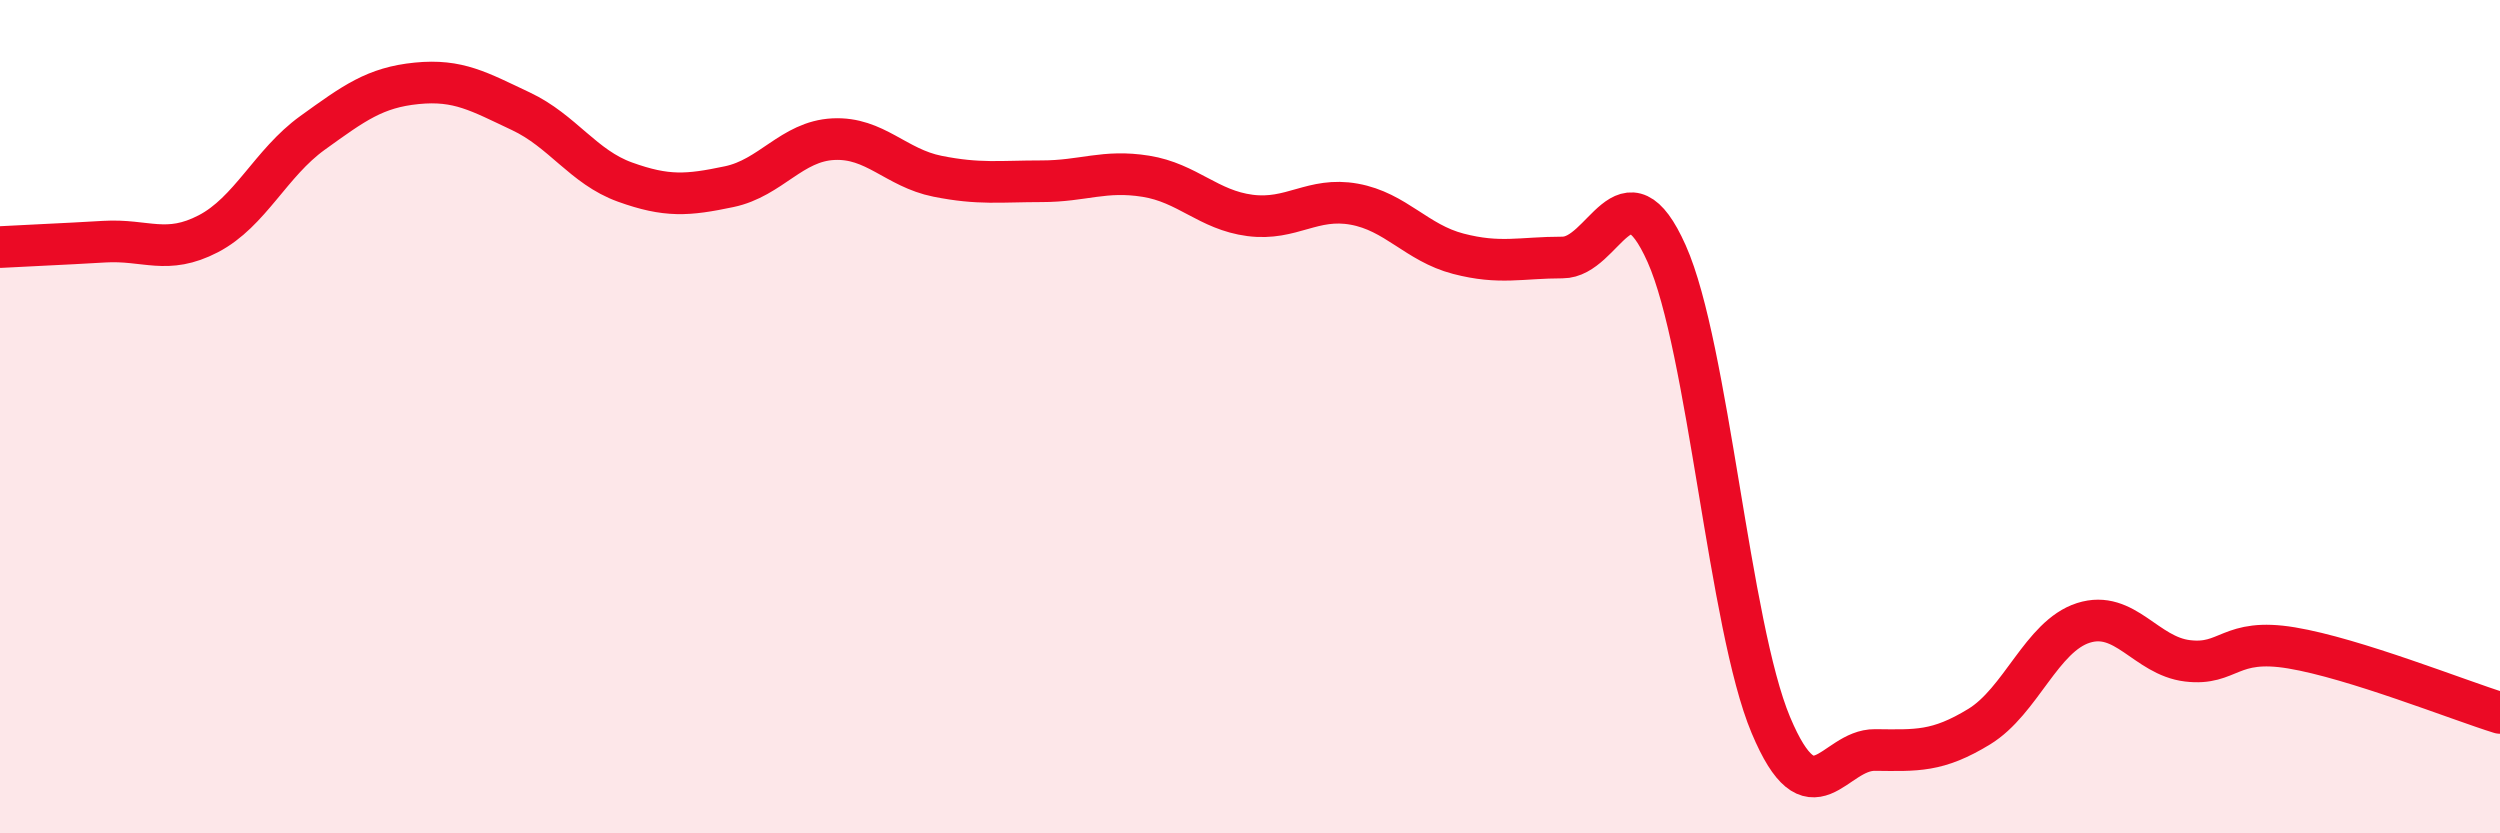
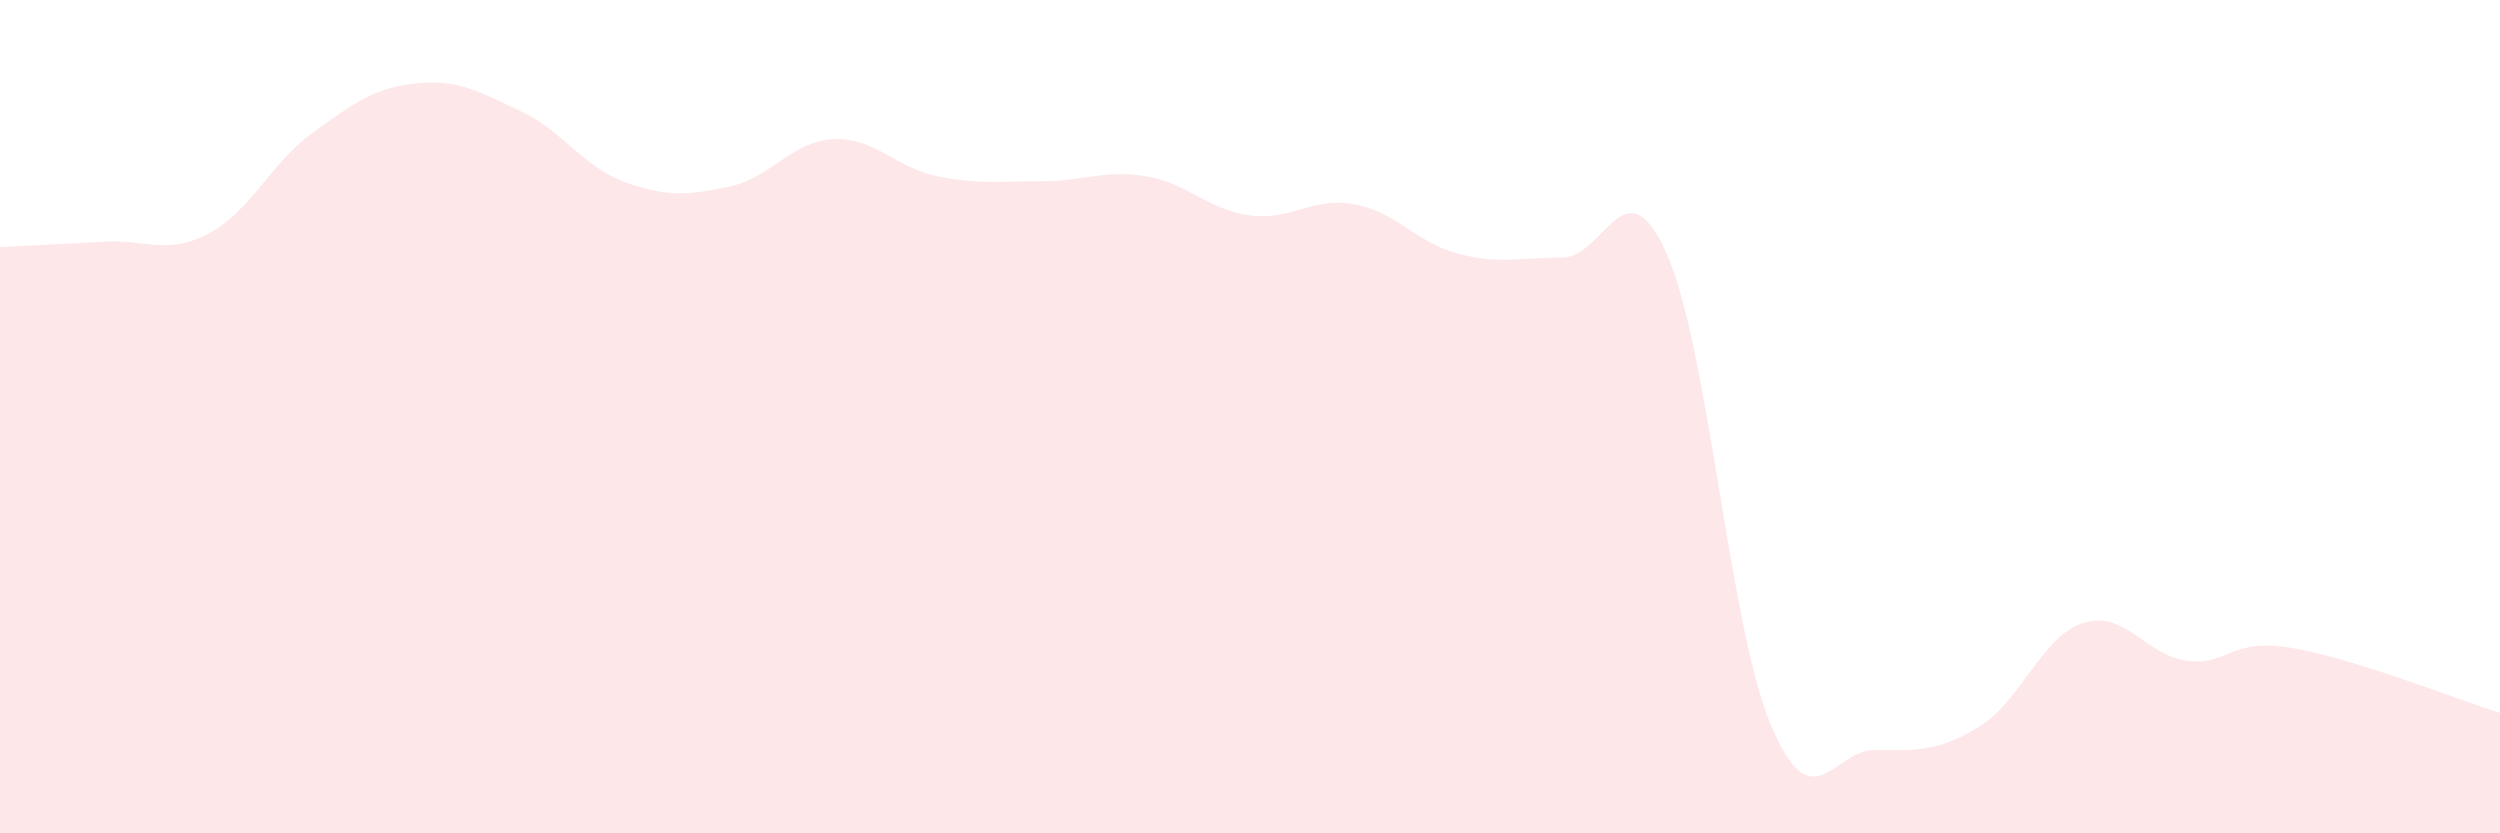
<svg xmlns="http://www.w3.org/2000/svg" width="60" height="20" viewBox="0 0 60 20">
  <path d="M 0,5.93 C 0.5,5.9 1.5,5.86 2.5,5.8 C 3.5,5.74 4,6.13 5,5.61 C 6,5.09 6.5,3.91 7.5,3.19 C 8.5,2.47 9,2.1 10,2 C 11,1.9 11.5,2.2 12.5,2.67 C 13.5,3.14 14,4.01 15,4.37 C 16,4.73 16.5,4.69 17.5,4.48 C 18.5,4.27 19,3.39 20,3.34 C 21,3.29 21.5,4.03 22.5,4.23 C 23.5,4.43 24,4.35 25,4.35 C 26,4.35 26.5,4.07 27.5,4.23 C 28.5,4.39 29,5.04 30,5.17 C 31,5.3 31.5,4.72 32.5,4.9 C 33.5,5.08 34,5.83 35,6.09 C 36,6.35 36.5,6.18 37.5,6.18 C 38.5,6.18 39,3.85 40,6.09 C 41,8.33 41.5,15.02 42.5,17.4 C 43.5,19.78 44,17.99 45,18 C 46,18.01 46.5,18.05 47.5,17.44 C 48.5,16.83 49,15.27 50,14.95 C 51,14.63 51.5,15.74 52.5,15.86 C 53.5,15.98 53.5,15.3 55,15.55 C 56.5,15.8 59,16.8 60,17.11L60 20L0 20Z" fill="#EB0A25" opacity="0.1" stroke-linecap="round" stroke-linejoin="round" />
-   <path d="M 0,5.93 C 0.5,5.9 1.5,5.86 2.5,5.8 C 3.5,5.74 4,6.13 5,5.61 C 6,5.09 6.5,3.91 7.5,3.19 C 8.5,2.47 9,2.1 10,2 C 11,1.9 11.5,2.2 12.5,2.67 C 13.5,3.14 14,4.01 15,4.37 C 16,4.73 16.5,4.69 17.5,4.48 C 18.5,4.27 19,3.39 20,3.34 C 21,3.29 21.5,4.03 22.5,4.23 C 23.5,4.43 24,4.35 25,4.35 C 26,4.35 26.5,4.07 27.5,4.23 C 28.5,4.39 29,5.04 30,5.17 C 31,5.3 31.5,4.72 32.5,4.9 C 33.5,5.08 34,5.83 35,6.09 C 36,6.35 36.5,6.18 37.5,6.18 C 38.5,6.18 39,3.85 40,6.09 C 41,8.33 41.5,15.02 42.5,17.4 C 43.5,19.78 44,17.99 45,18 C 46,18.01 46.5,18.05 47.5,17.44 C 48.5,16.83 49,15.27 50,14.95 C 51,14.63 51.5,15.74 52.5,15.86 C 53.5,15.98 53.5,15.3 55,15.55 C 56.5,15.8 59,16.8 60,17.11" stroke="#EB0A25" stroke-width="1" fill="none" stroke-linecap="round" stroke-linejoin="round" />
</svg>